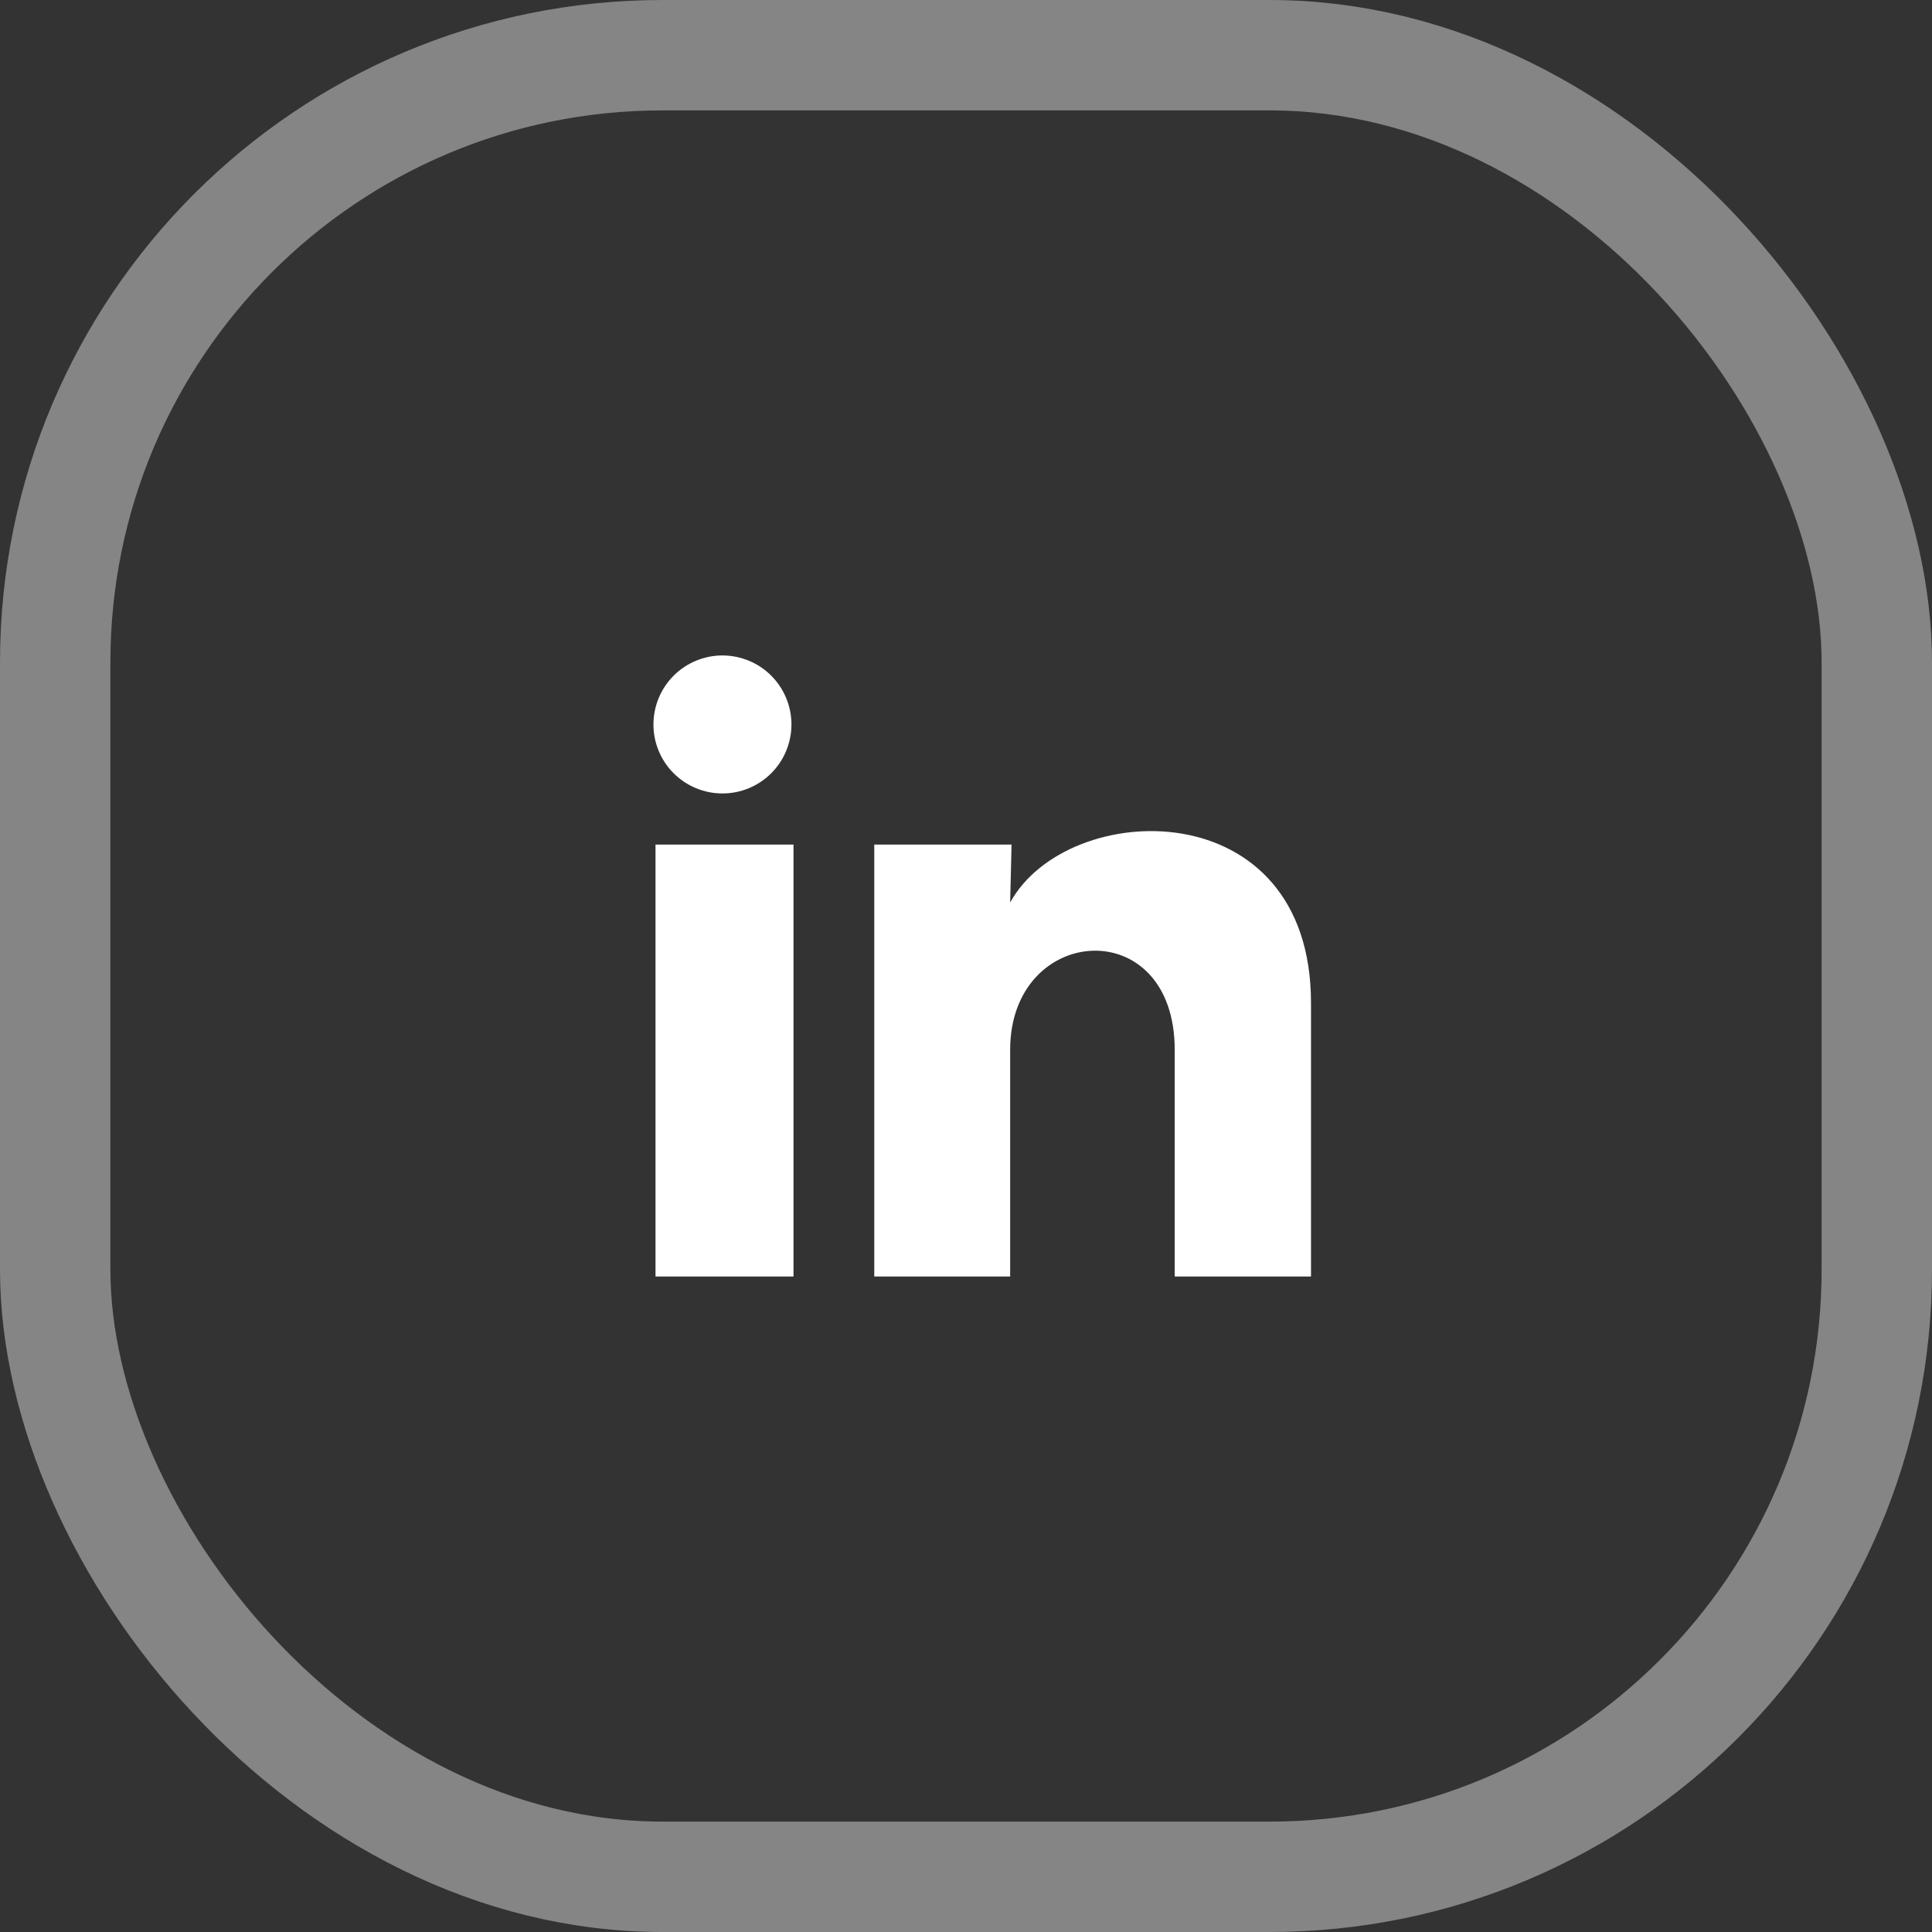
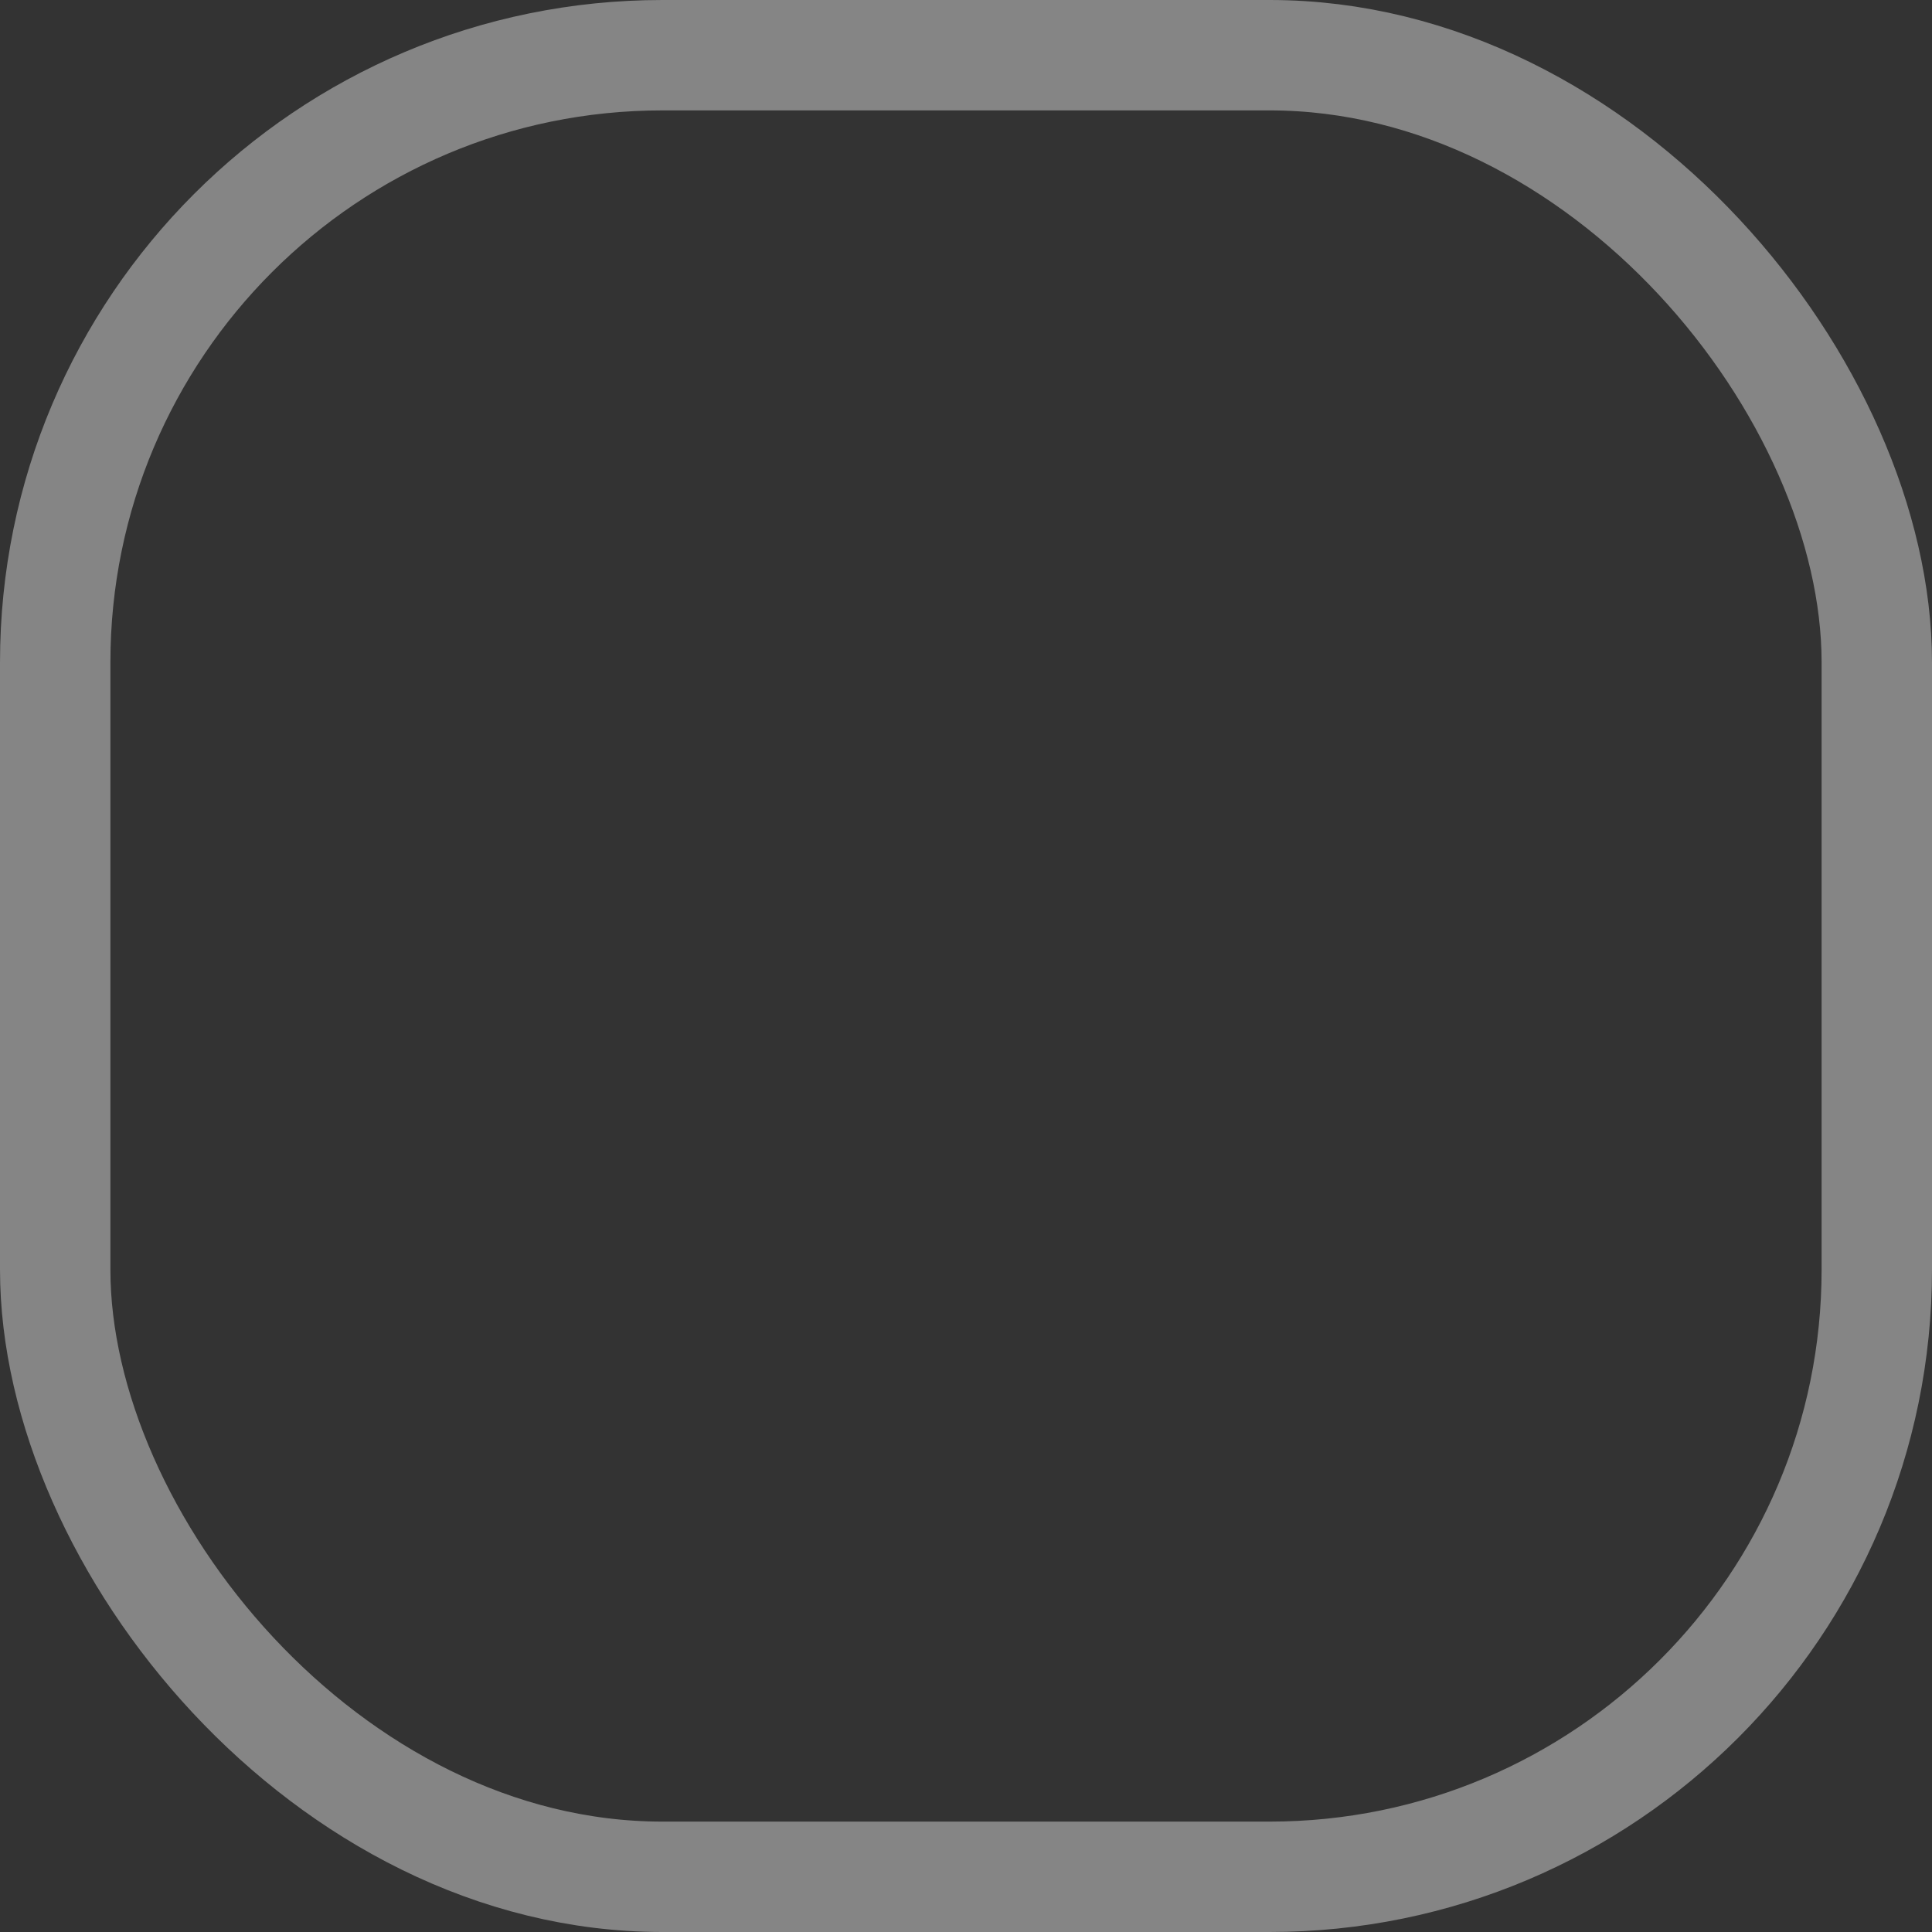
<svg xmlns="http://www.w3.org/2000/svg" width="35" height="35" viewBox="0 0 35 35" fill="none">
  <rect x="0" y="0" width="35" height="35" fill="#333333" stroke="none" />
  <rect x="1" y="1" width="33" height="33" rx="11" stroke="white" stroke-opacity="0.4" stroke-width="2" />
-   <path d="M14.338 13.125C14.337 13.457 14.206 13.774 13.971 14.009C13.736 14.243 13.418 14.375 13.087 14.374C12.755 14.374 12.438 14.242 12.203 14.008C11.969 13.773 11.837 13.455 11.838 13.124C11.838 12.792 11.97 12.474 12.204 12.24C12.439 12.006 12.757 11.874 13.088 11.874C13.42 11.875 13.738 12.006 13.972 12.241C14.206 12.476 14.338 12.793 14.338 13.125ZM14.375 15.3H11.875V23.125H14.375V15.3ZM18.325 15.3H15.838V23.125H18.3V19.019C18.3 16.731 21.281 16.519 21.281 19.019V23.125H23.75V18.169C23.75 14.312 19.337 14.456 18.3 16.35L18.325 15.3Z" fill="white" />
</svg>